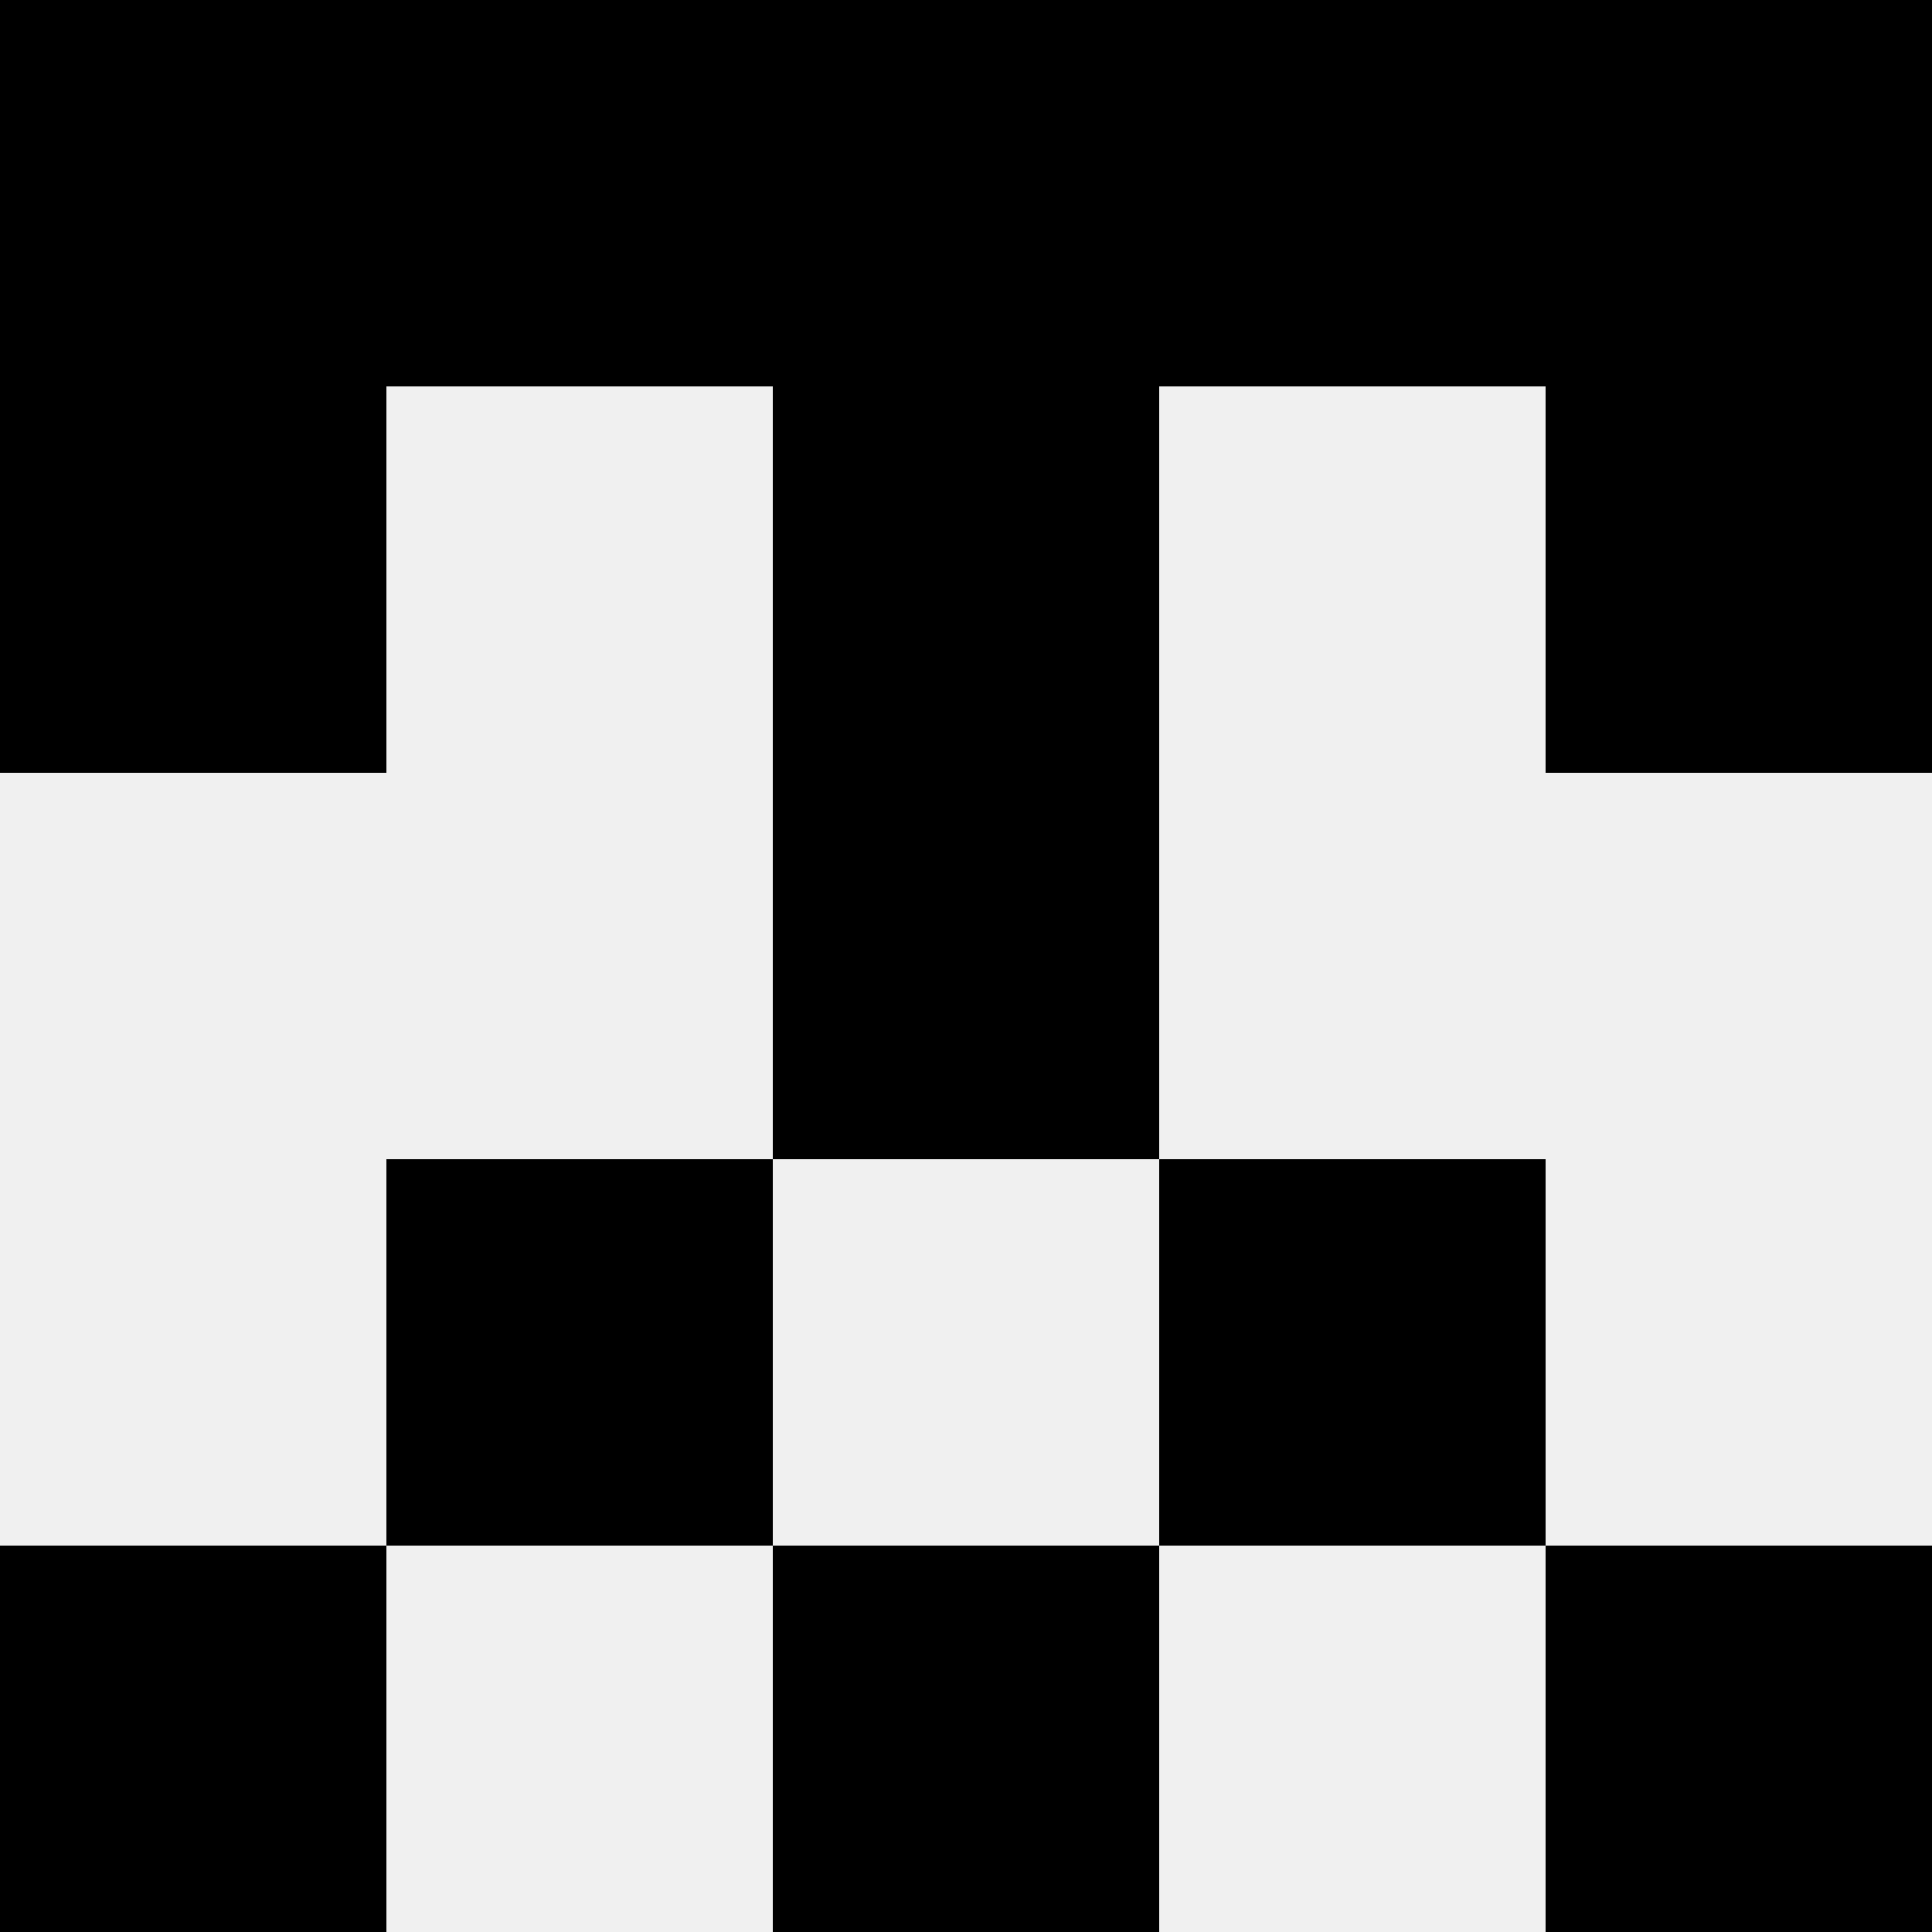
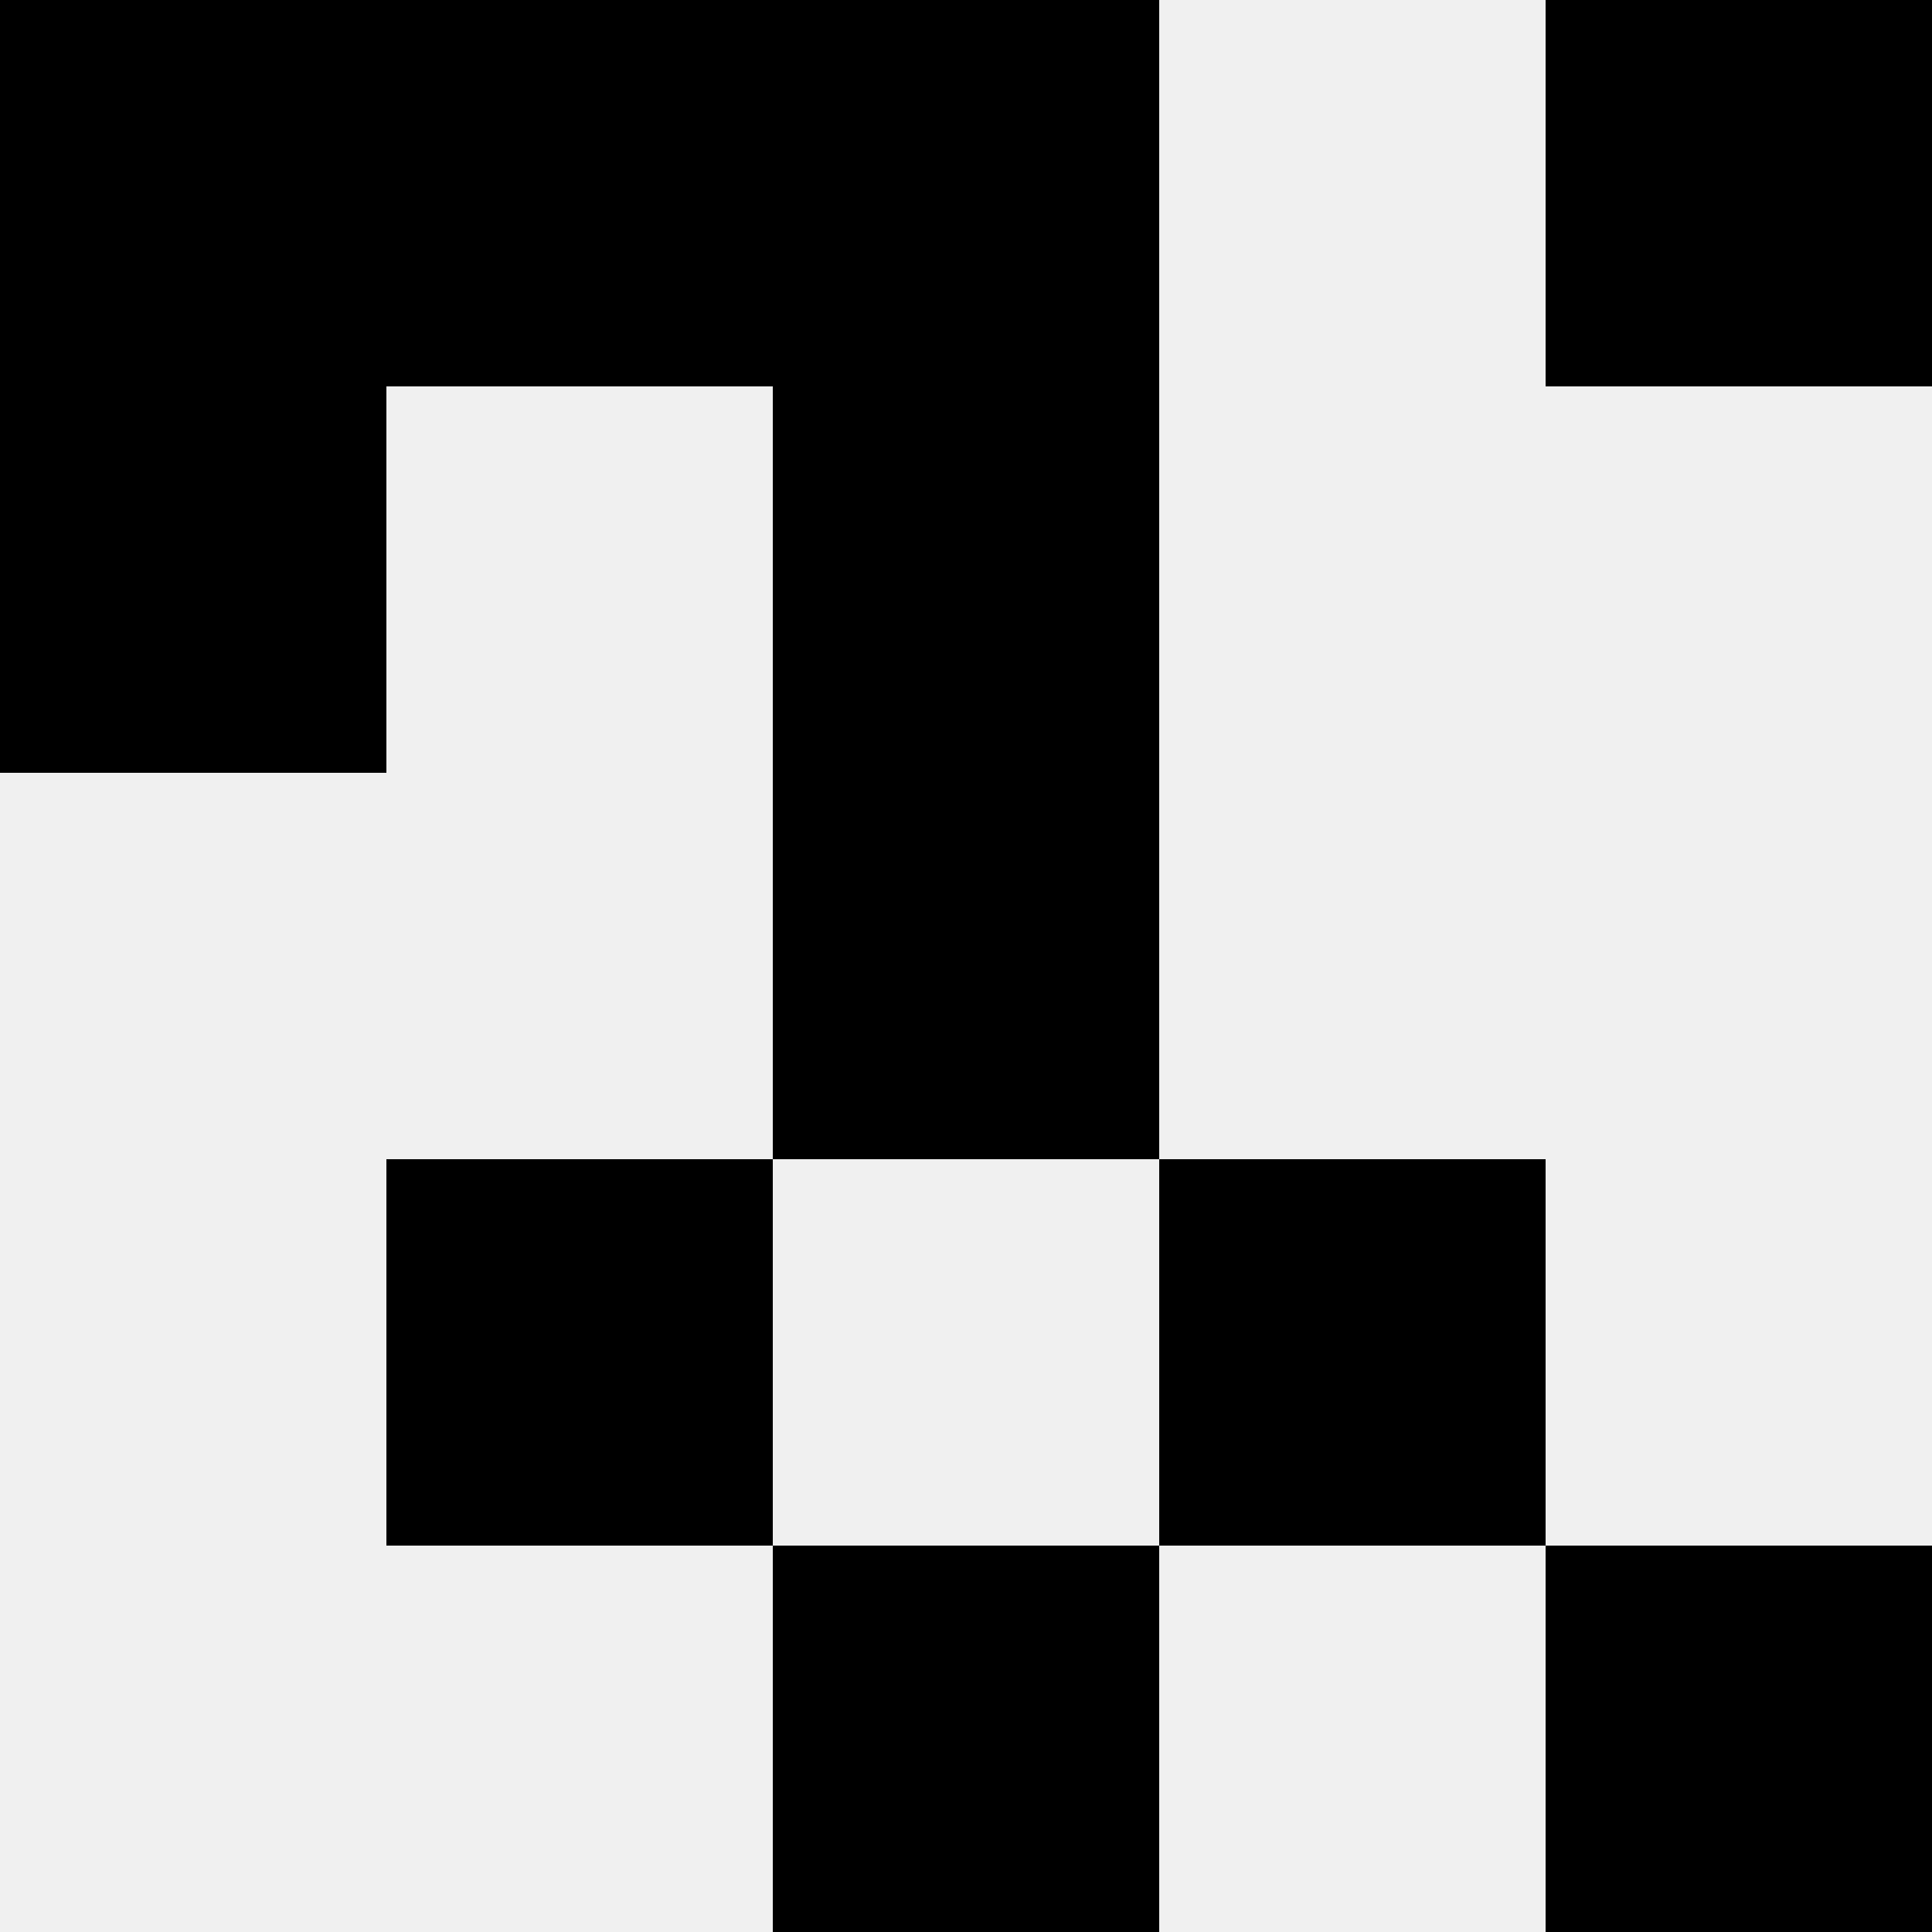
<svg xmlns="http://www.w3.org/2000/svg" width="80" height="80">
  <rect width="100%" height="100%" fill="#f0f0f0" />
  <rect x="0" y="0" width="16" height="16" fill="hsl(99, 70%, 50%)" />
  <rect x="64" y="0" width="16" height="16" fill="hsl(99, 70%, 50%)" />
  <rect x="16" y="0" width="16" height="16" fill="hsl(99, 70%, 50%)" />
-   <rect x="48" y="0" width="16" height="16" fill="hsl(99, 70%, 50%)" />
  <rect x="32" y="0" width="16" height="16" fill="hsl(99, 70%, 50%)" />
  <rect x="32" y="0" width="16" height="16" fill="hsl(99, 70%, 50%)" />
  <rect x="0" y="16" width="16" height="16" fill="hsl(99, 70%, 50%)" />
-   <rect x="64" y="16" width="16" height="16" fill="hsl(99, 70%, 50%)" />
  <rect x="32" y="16" width="16" height="16" fill="hsl(99, 70%, 50%)" />
  <rect x="32" y="16" width="16" height="16" fill="hsl(99, 70%, 50%)" />
  <rect x="32" y="32" width="16" height="16" fill="hsl(99, 70%, 50%)" />
  <rect x="32" y="32" width="16" height="16" fill="hsl(99, 70%, 50%)" />
  <rect x="16" y="48" width="16" height="16" fill="hsl(99, 70%, 50%)" />
  <rect x="48" y="48" width="16" height="16" fill="hsl(99, 70%, 50%)" />
-   <rect x="0" y="64" width="16" height="16" fill="hsl(99, 70%, 50%)" />
  <rect x="64" y="64" width="16" height="16" fill="hsl(99, 70%, 50%)" />
  <rect x="32" y="64" width="16" height="16" fill="hsl(99, 70%, 50%)" />
-   <rect x="32" y="64" width="16" height="16" fill="hsl(99, 70%, 50%)" />
</svg>